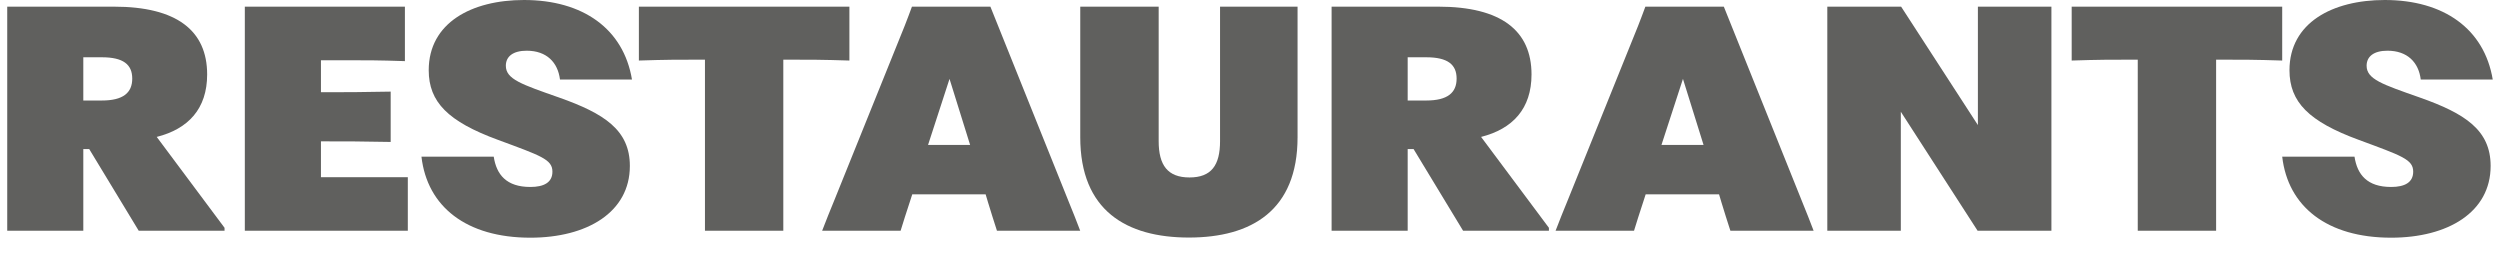
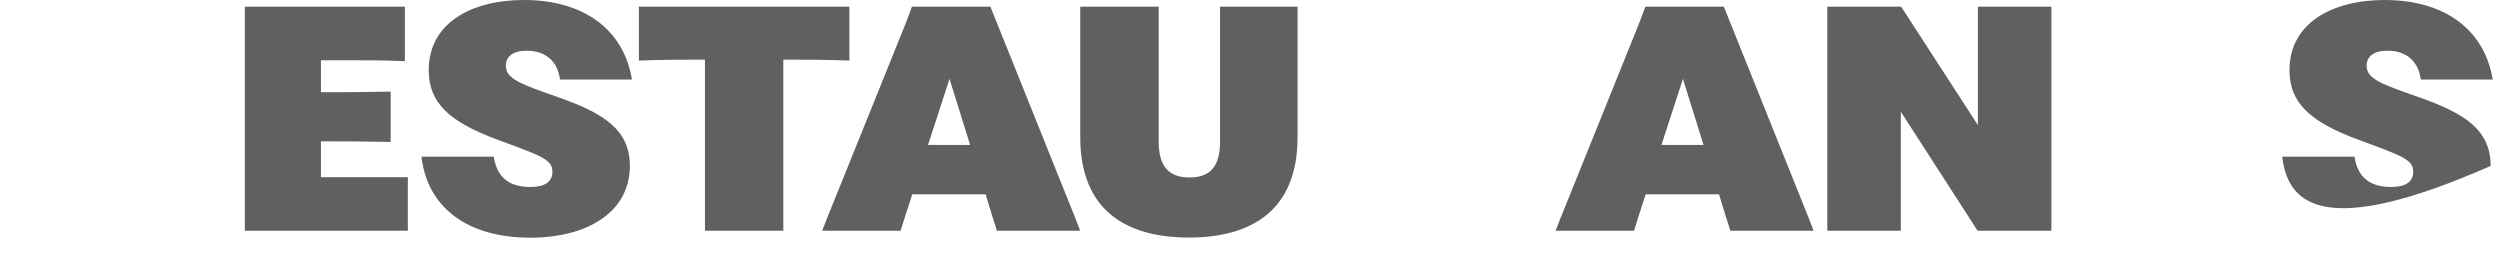
<svg xmlns="http://www.w3.org/2000/svg" width="158" height="16" viewBox="0 0 158 16" fill="none">
-   <path d="M0.457 11.272V0.421H7.203C11.172 0.421 13.092 1.936 13.092 4.705C13.092 6.875 11.899 8.148 9.905 8.653L14.191 14.397V14.584H8.768L5.638 9.42H5.265V14.584H0.457V11.272ZM6.439 6.352C7.781 6.352 8.358 5.865 8.358 4.967C8.358 4.069 7.781 3.62 6.439 3.62H5.265V6.352H6.439Z" fill="#1D1D1B" fill-opacity="0.7" />
  <path d="M15.473 11.272V0.421H25.59V3.863C23.938 3.807 23.148 3.807 21.771 3.807H20.284V5.828H20.633C21.863 5.828 22.818 5.828 24.691 5.79V8.971C22.818 8.934 21.863 8.934 20.633 8.934H20.284V11.197H25.774V14.584H15.473V11.272Z" fill="#1D1D1B" fill-opacity="0.7" />
  <path d="M26.636 9.901H31.204C31.377 11.039 32.007 11.816 33.518 11.816C34.378 11.816 34.913 11.532 34.913 10.849C34.913 10.072 34.187 9.844 31.472 8.839C28.318 7.682 27.095 6.449 27.095 4.438C27.095 1.441 29.809 0 33.116 0C36.844 0 39.406 1.821 39.941 5.026H35.391C35.257 3.945 34.55 3.205 33.288 3.205C32.428 3.205 31.969 3.566 31.969 4.154C31.969 5.007 32.963 5.33 35.334 6.164C38.182 7.17 39.807 8.213 39.807 10.489C39.807 13.41 37.111 15.022 33.518 15.022C29.484 15.022 26.999 13.068 26.636 9.901Z" fill="#1D1D1B" fill-opacity="0.7" />
  <path d="M40.377 0.421H53.682V3.826C51.962 3.77 51.168 3.77 49.732 3.77H49.505V14.584H44.553V3.77H44.327C42.89 3.77 42.078 3.77 40.377 3.826V0.421Z" fill="#1D1D1B" fill-opacity="0.7" />
  <path d="M52.751 12.601L57.182 1.618C57.333 1.225 57.522 0.739 57.635 0.421H62.593L67.552 12.769C67.76 13.274 68.08 14.079 68.269 14.584H63.008C62.839 14.06 62.594 13.293 62.443 12.788L62.292 12.283H57.654L57.503 12.75C57.314 13.33 57.05 14.135 56.918 14.584H51.959C52.148 14.079 52.544 13.106 52.751 12.601ZM61.311 9.158L60.01 4.986L58.653 9.158H61.311Z" fill="#1D1D1B" fill-opacity="0.7" />
  <path d="M68.272 8.676V0.421H73.228V8.92C73.228 10.444 73.796 11.215 75.177 11.215C76.558 11.215 77.107 10.444 77.107 8.92V0.421H82.006V8.676C82.006 13.302 79.093 15.013 75.139 15.013C71.185 15.013 68.272 13.302 68.272 8.676Z" fill="#1D1D1B" fill-opacity="0.7" />
-   <path d="M84.157 11.272V0.421H90.903C94.872 0.421 96.792 1.936 96.792 4.705C96.792 6.875 95.599 8.148 93.605 8.653L97.891 14.397V14.584H92.468L89.338 9.42H88.965V14.584H84.157V11.272ZM90.139 6.352C91.481 6.352 92.058 5.865 92.058 4.967C92.058 4.069 91.481 3.62 90.139 3.62H88.965V6.352H90.139Z" fill="#1D1D1B" fill-opacity="0.7" />
  <path d="M99.103 12.601L103.534 1.618C103.685 1.225 103.874 0.739 103.987 0.421H108.946L113.905 12.769C114.112 13.274 114.432 14.079 114.621 14.584H109.361C109.191 14.06 108.946 13.293 108.795 12.788L108.644 12.283H104.006L103.855 12.75C103.666 13.33 103.402 14.135 103.27 14.584H98.312C98.5 14.079 98.896 13.106 99.103 12.601ZM107.664 9.158L106.363 4.986L105.005 9.158H107.664Z" fill="#1D1D1B" fill-opacity="0.7" />
  <path d="M120.132 7.063V14.584H115.486V0.421H120.151L125.003 7.905V0.421H129.649V14.584H124.985L120.132 7.063Z" fill="#1D1D1B" fill-opacity="0.7" />
-   <path d="M130.93 0.421H144.235V3.826C142.515 3.77 141.721 3.77 140.285 3.77H140.058V14.584H135.106V3.77H134.88C133.443 3.77 132.631 3.77 130.93 3.826V0.421Z" fill="#1D1D1B" fill-opacity="0.7" />
-   <path d="M144.236 9.901H148.805C148.977 11.039 149.608 11.816 151.118 11.816C151.978 11.816 152.514 11.532 152.514 10.849C152.514 10.072 151.787 9.844 149.073 8.839C145.919 7.682 144.695 6.449 144.695 4.438C144.695 1.441 147.41 0 150.717 0C154.444 0 157.006 1.821 157.541 5.026H152.992C152.858 3.945 152.15 3.205 150.889 3.205C150.029 3.205 149.57 3.566 149.57 4.154C149.57 5.007 150.564 5.33 152.934 6.164C155.783 7.17 157.408 8.213 157.408 10.489C157.408 13.41 154.712 15.022 151.118 15.022C147.085 15.022 144.599 13.068 144.236 9.901Z" fill="#1D1D1B" fill-opacity="0.7" />
+   <path d="M144.236 9.901H148.805C148.977 11.039 149.608 11.816 151.118 11.816C151.978 11.816 152.514 11.532 152.514 10.849C152.514 10.072 151.787 9.844 149.073 8.839C145.919 7.682 144.695 6.449 144.695 4.438C144.695 1.441 147.41 0 150.717 0C154.444 0 157.006 1.821 157.541 5.026H152.992C152.858 3.945 152.15 3.205 150.889 3.205C150.029 3.205 149.57 3.566 149.57 4.154C149.57 5.007 150.564 5.33 152.934 6.164C155.783 7.17 157.408 8.213 157.408 10.489C147.085 15.022 144.599 13.068 144.236 9.901Z" fill="#1D1D1B" fill-opacity="0.7" />
</svg>